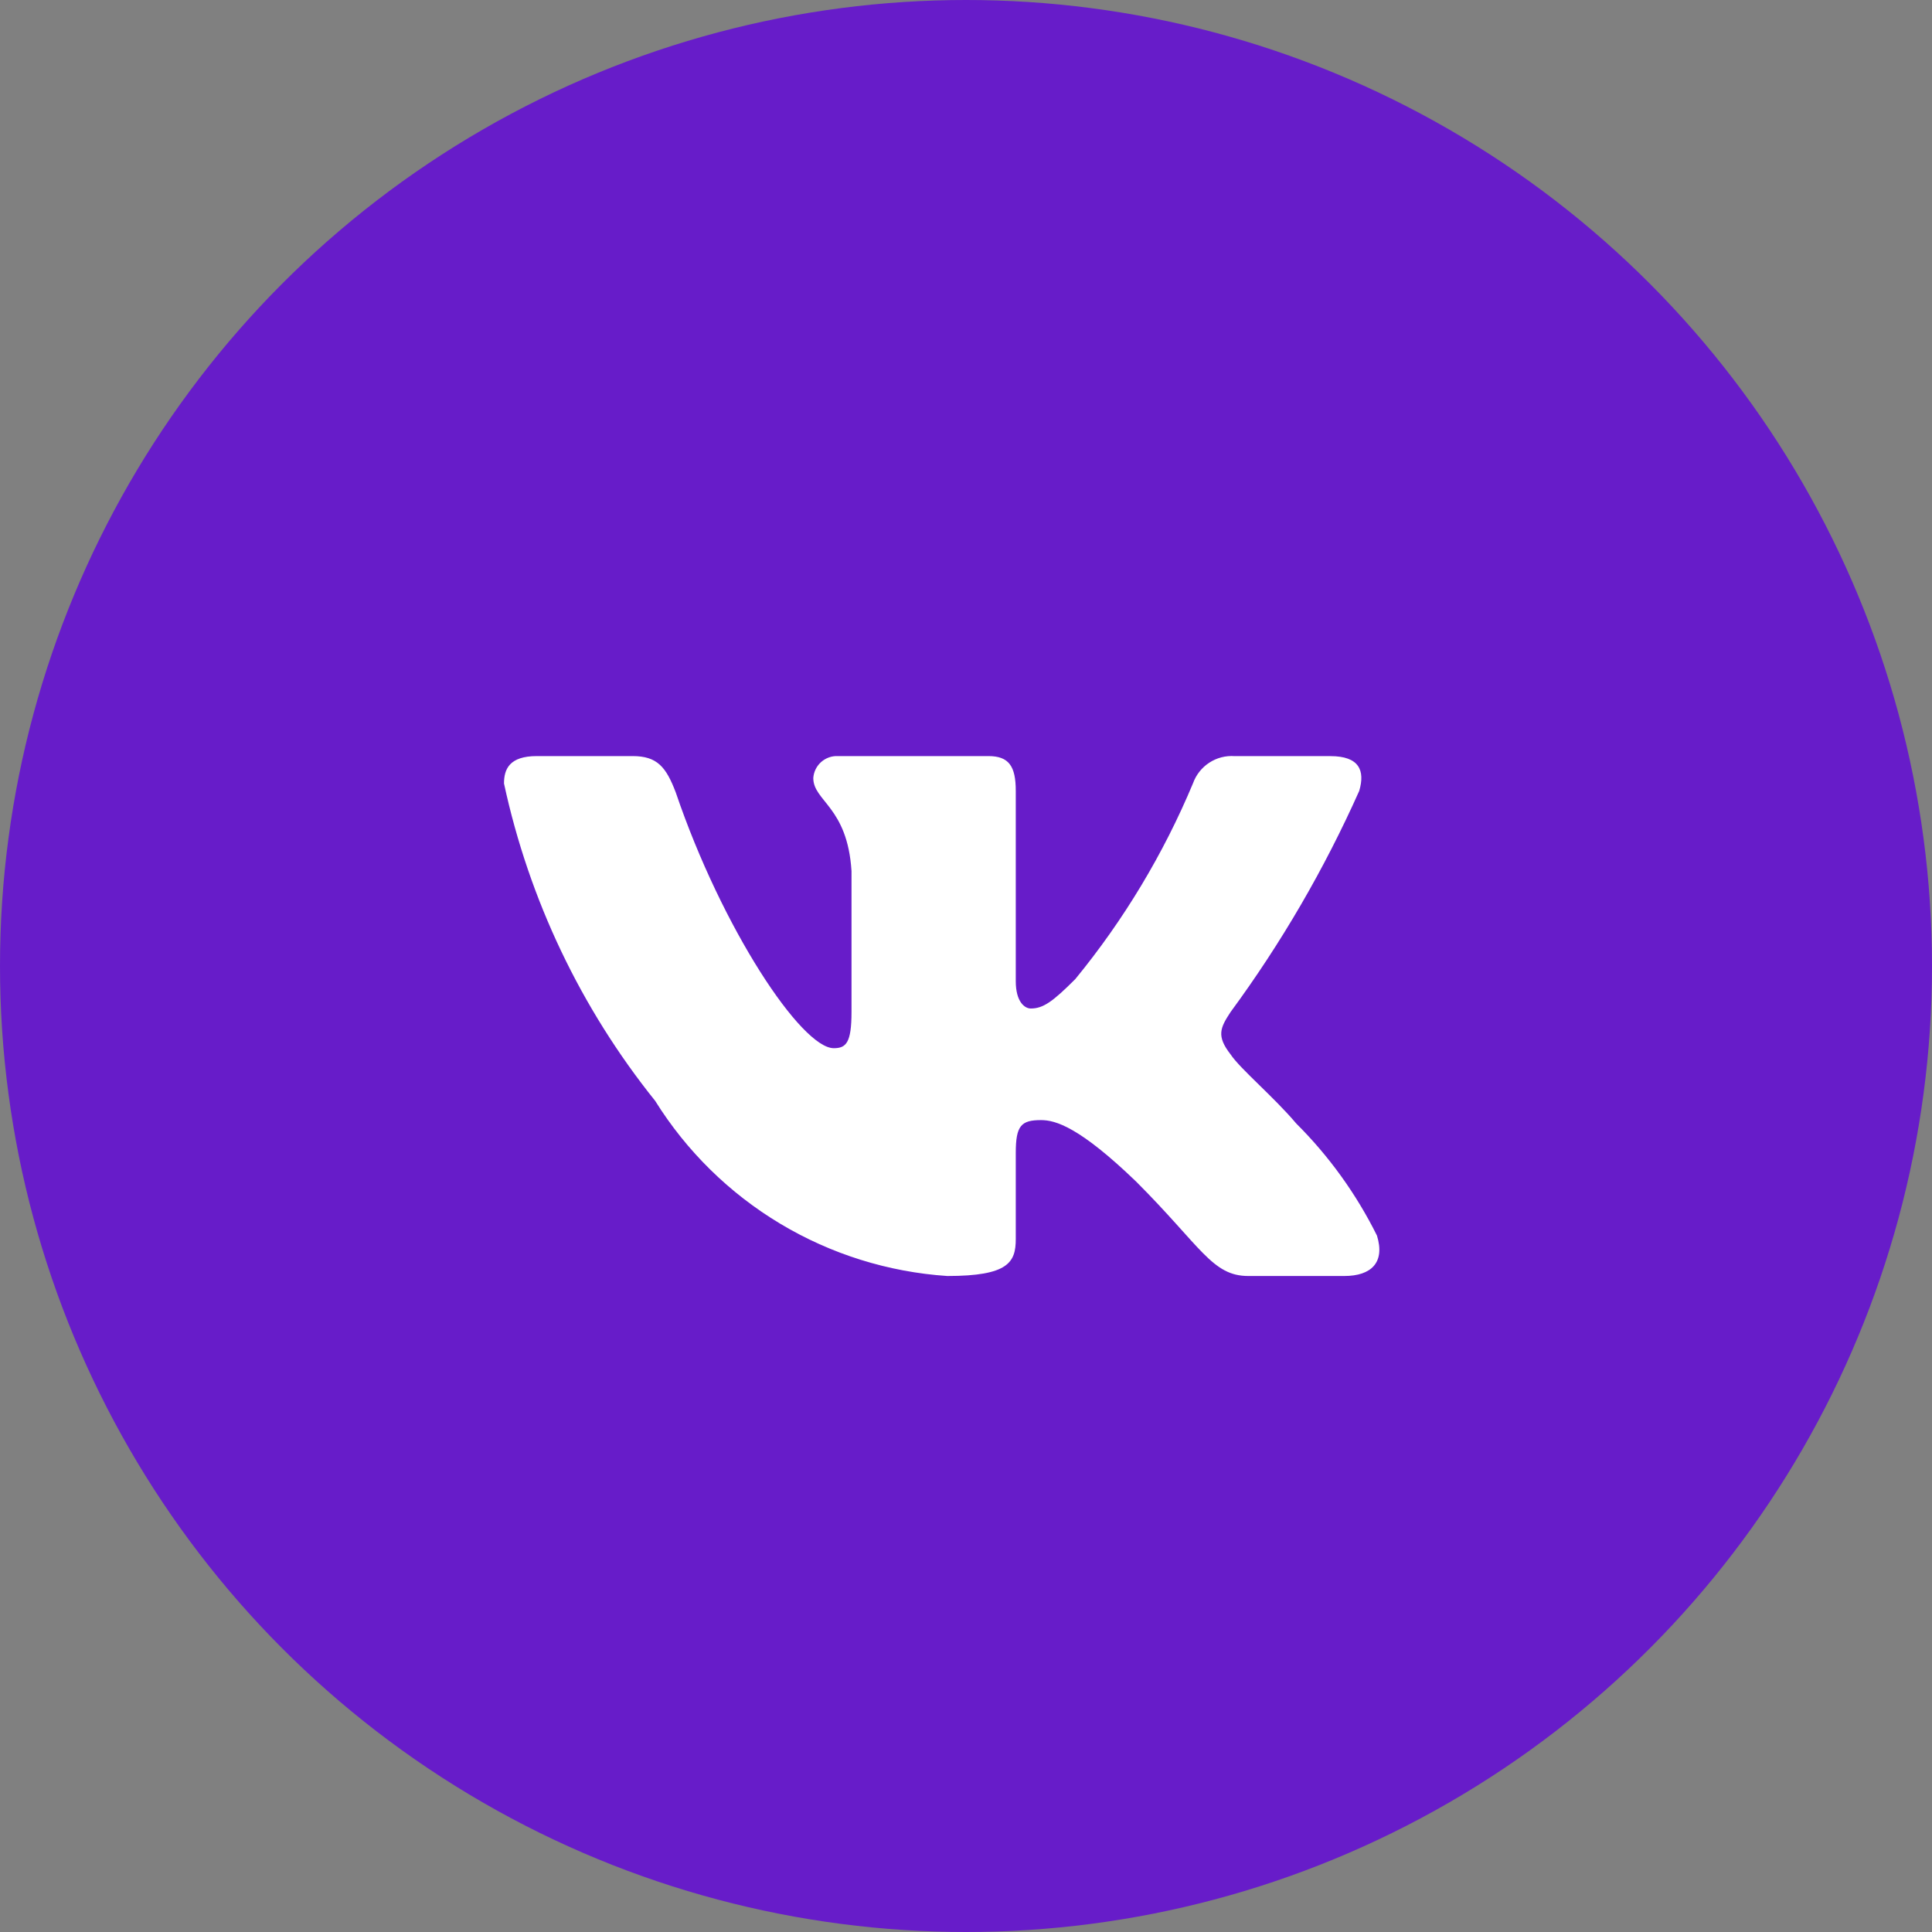
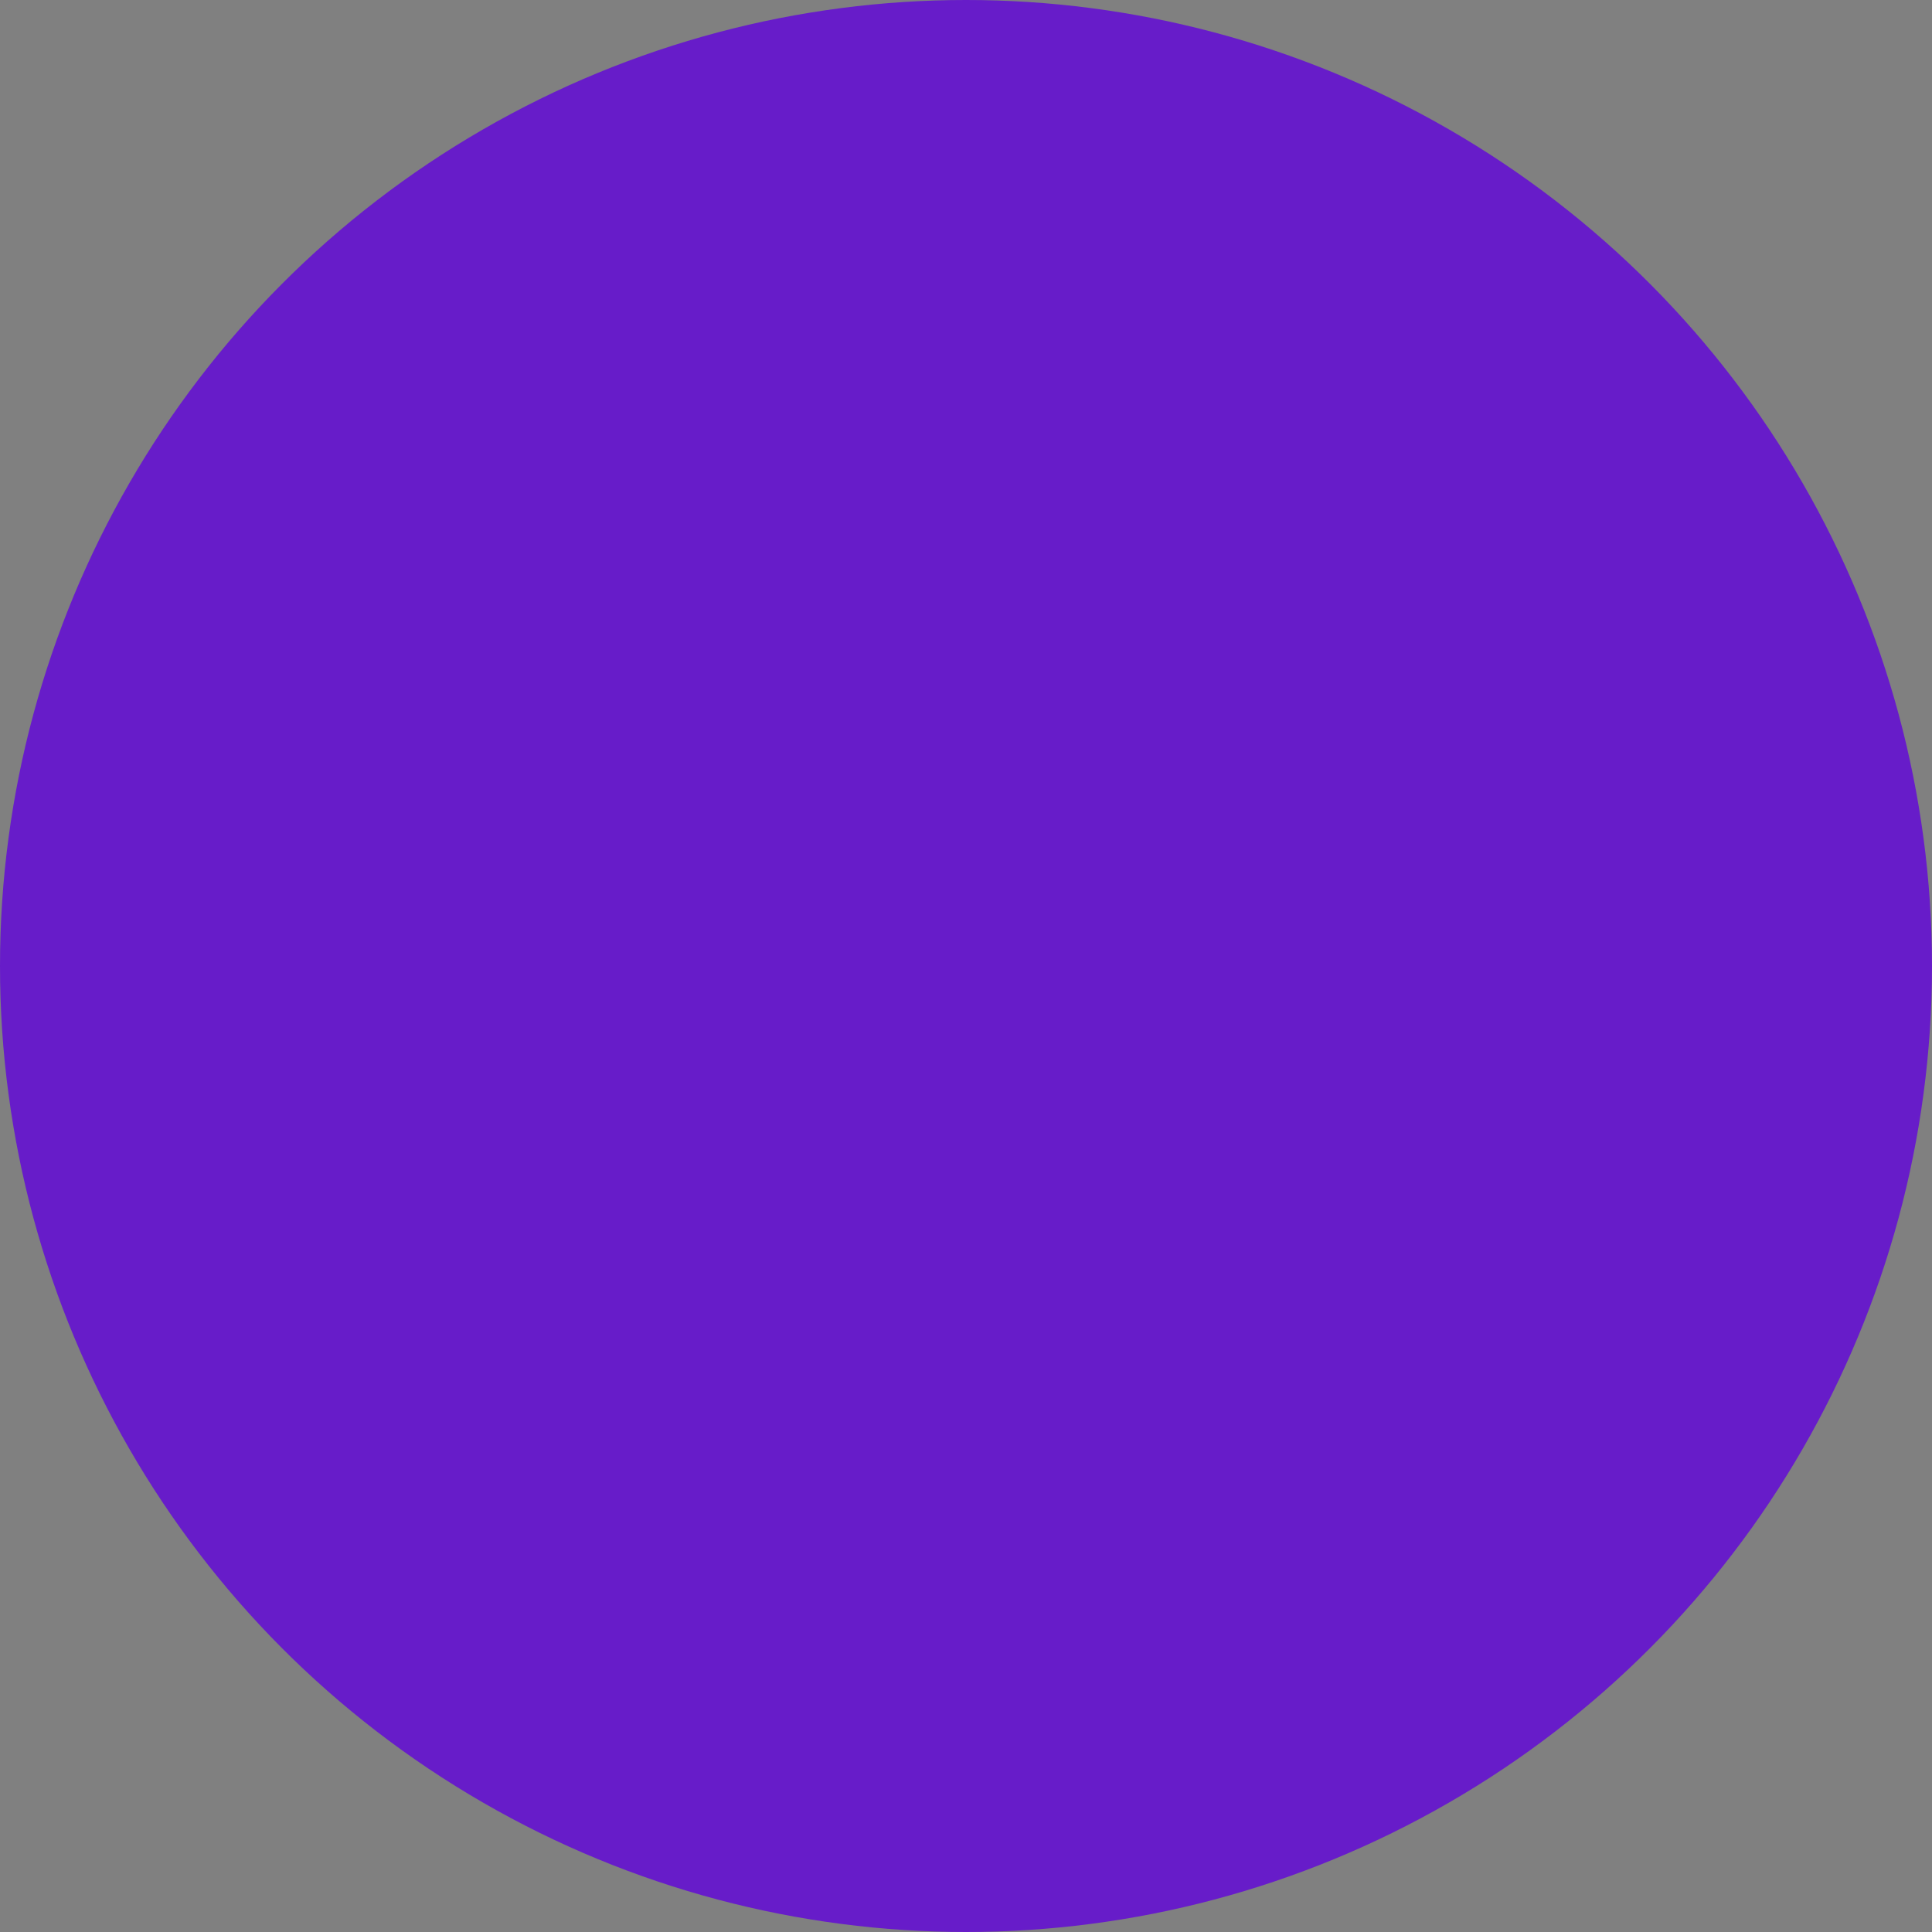
<svg xmlns="http://www.w3.org/2000/svg" width="46" height="46" viewBox="0 0 46 46" fill="none">
  <rect x="0" y="0" width="46" height="46" fill="#808080" stroke="none" />
  <circle cx="23" cy="23" r="23" fill="#671CC9" />
-   <path d="M32.004 30.381H29.722C28.859 30.381 28.599 29.681 27.052 28.134C25.7 26.831 25.129 26.669 24.787 26.669C24.314 26.669 24.185 26.799 24.185 27.45V29.502C24.185 30.056 24.005 30.381 22.555 30.381C21.148 30.287 19.784 29.86 18.575 29.135C17.366 28.41 16.346 27.408 15.6 26.212C13.829 24.006 12.596 21.418 12 18.654C12 18.311 12.13 18.002 12.782 18.002H15.062C15.648 18.002 15.859 18.262 16.089 18.866C17.196 22.123 19.085 24.957 19.852 24.957C20.146 24.957 20.274 24.828 20.274 24.095V20.738C20.177 19.207 19.364 19.078 19.364 18.524C19.374 18.378 19.441 18.242 19.55 18.144C19.66 18.047 19.803 17.995 19.949 18.002H23.533C24.023 18.002 24.185 18.245 24.185 18.831V23.361C24.185 23.851 24.395 24.012 24.543 24.012C24.837 24.012 25.063 23.851 25.602 23.312C26.757 21.903 27.701 20.333 28.404 18.652C28.476 18.45 28.612 18.277 28.791 18.16C28.97 18.043 29.183 17.987 29.397 18.003H31.678C32.362 18.003 32.507 18.345 32.362 18.832C31.532 20.691 30.506 22.455 29.3 24.095C29.054 24.47 28.956 24.665 29.3 25.105C29.526 25.447 30.326 26.114 30.863 26.75C31.645 27.529 32.294 28.431 32.785 29.419C32.981 30.055 32.655 30.381 32.004 30.381Z" fill="white" />
</svg>